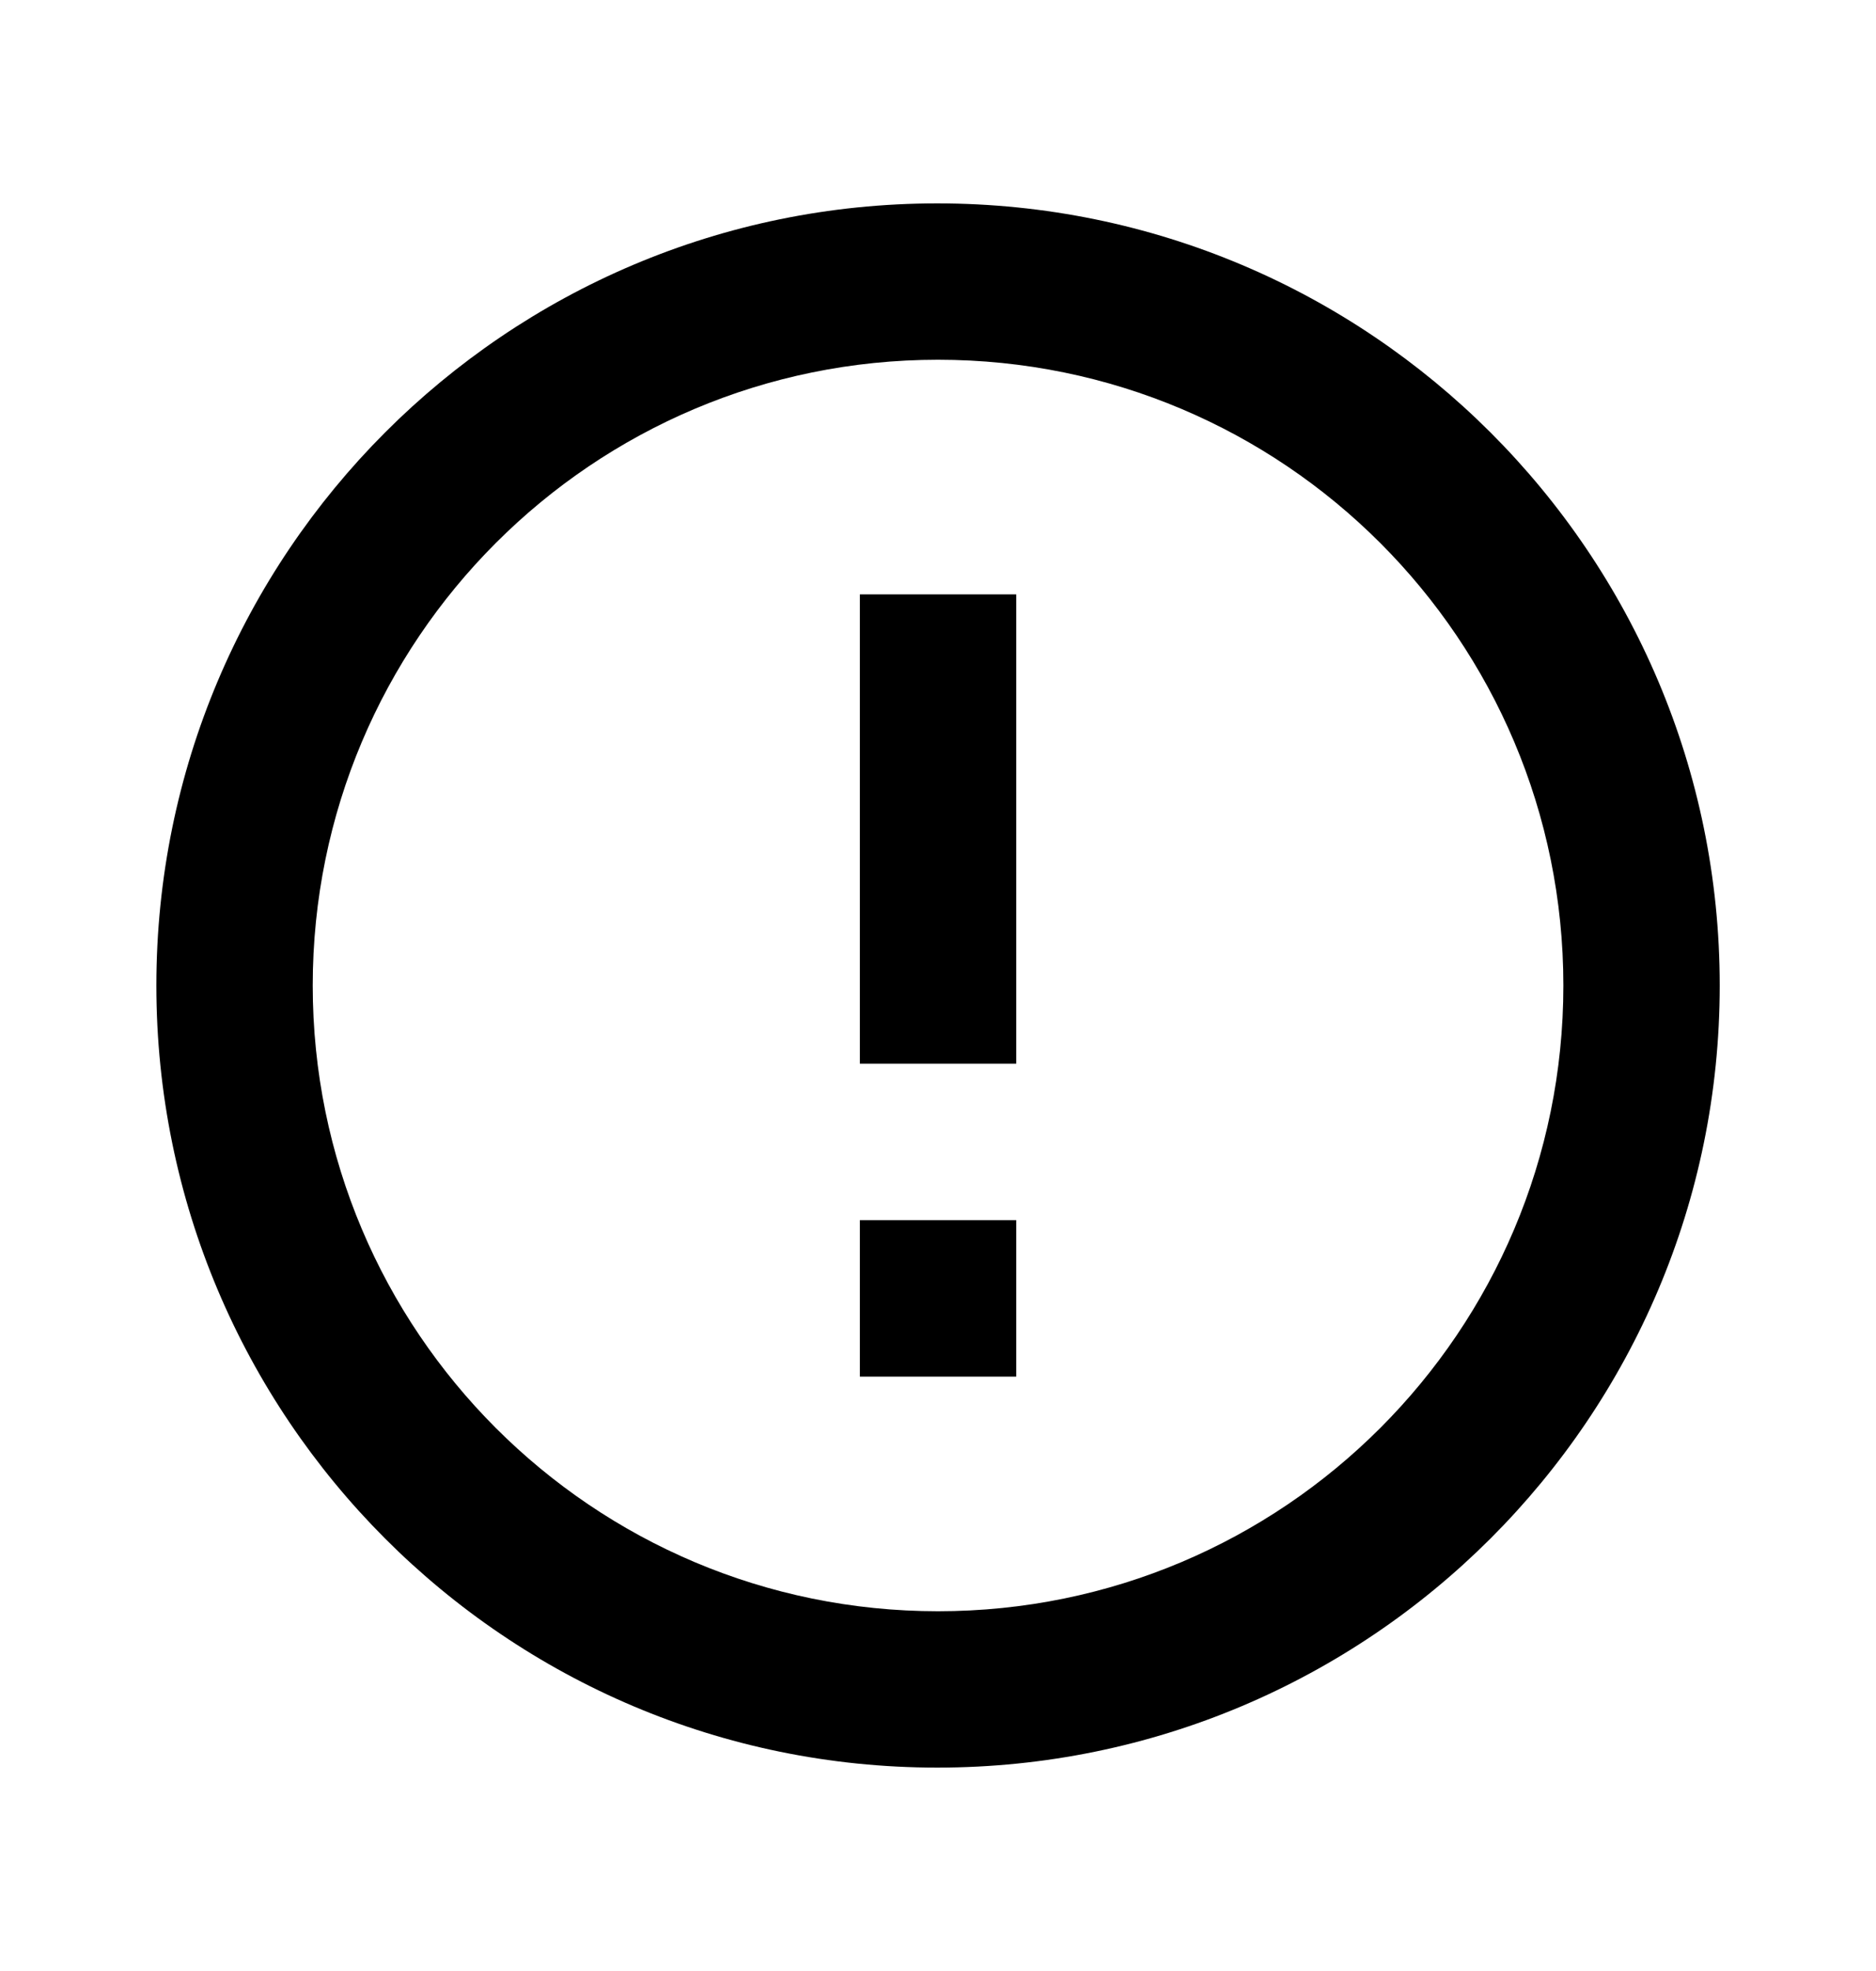
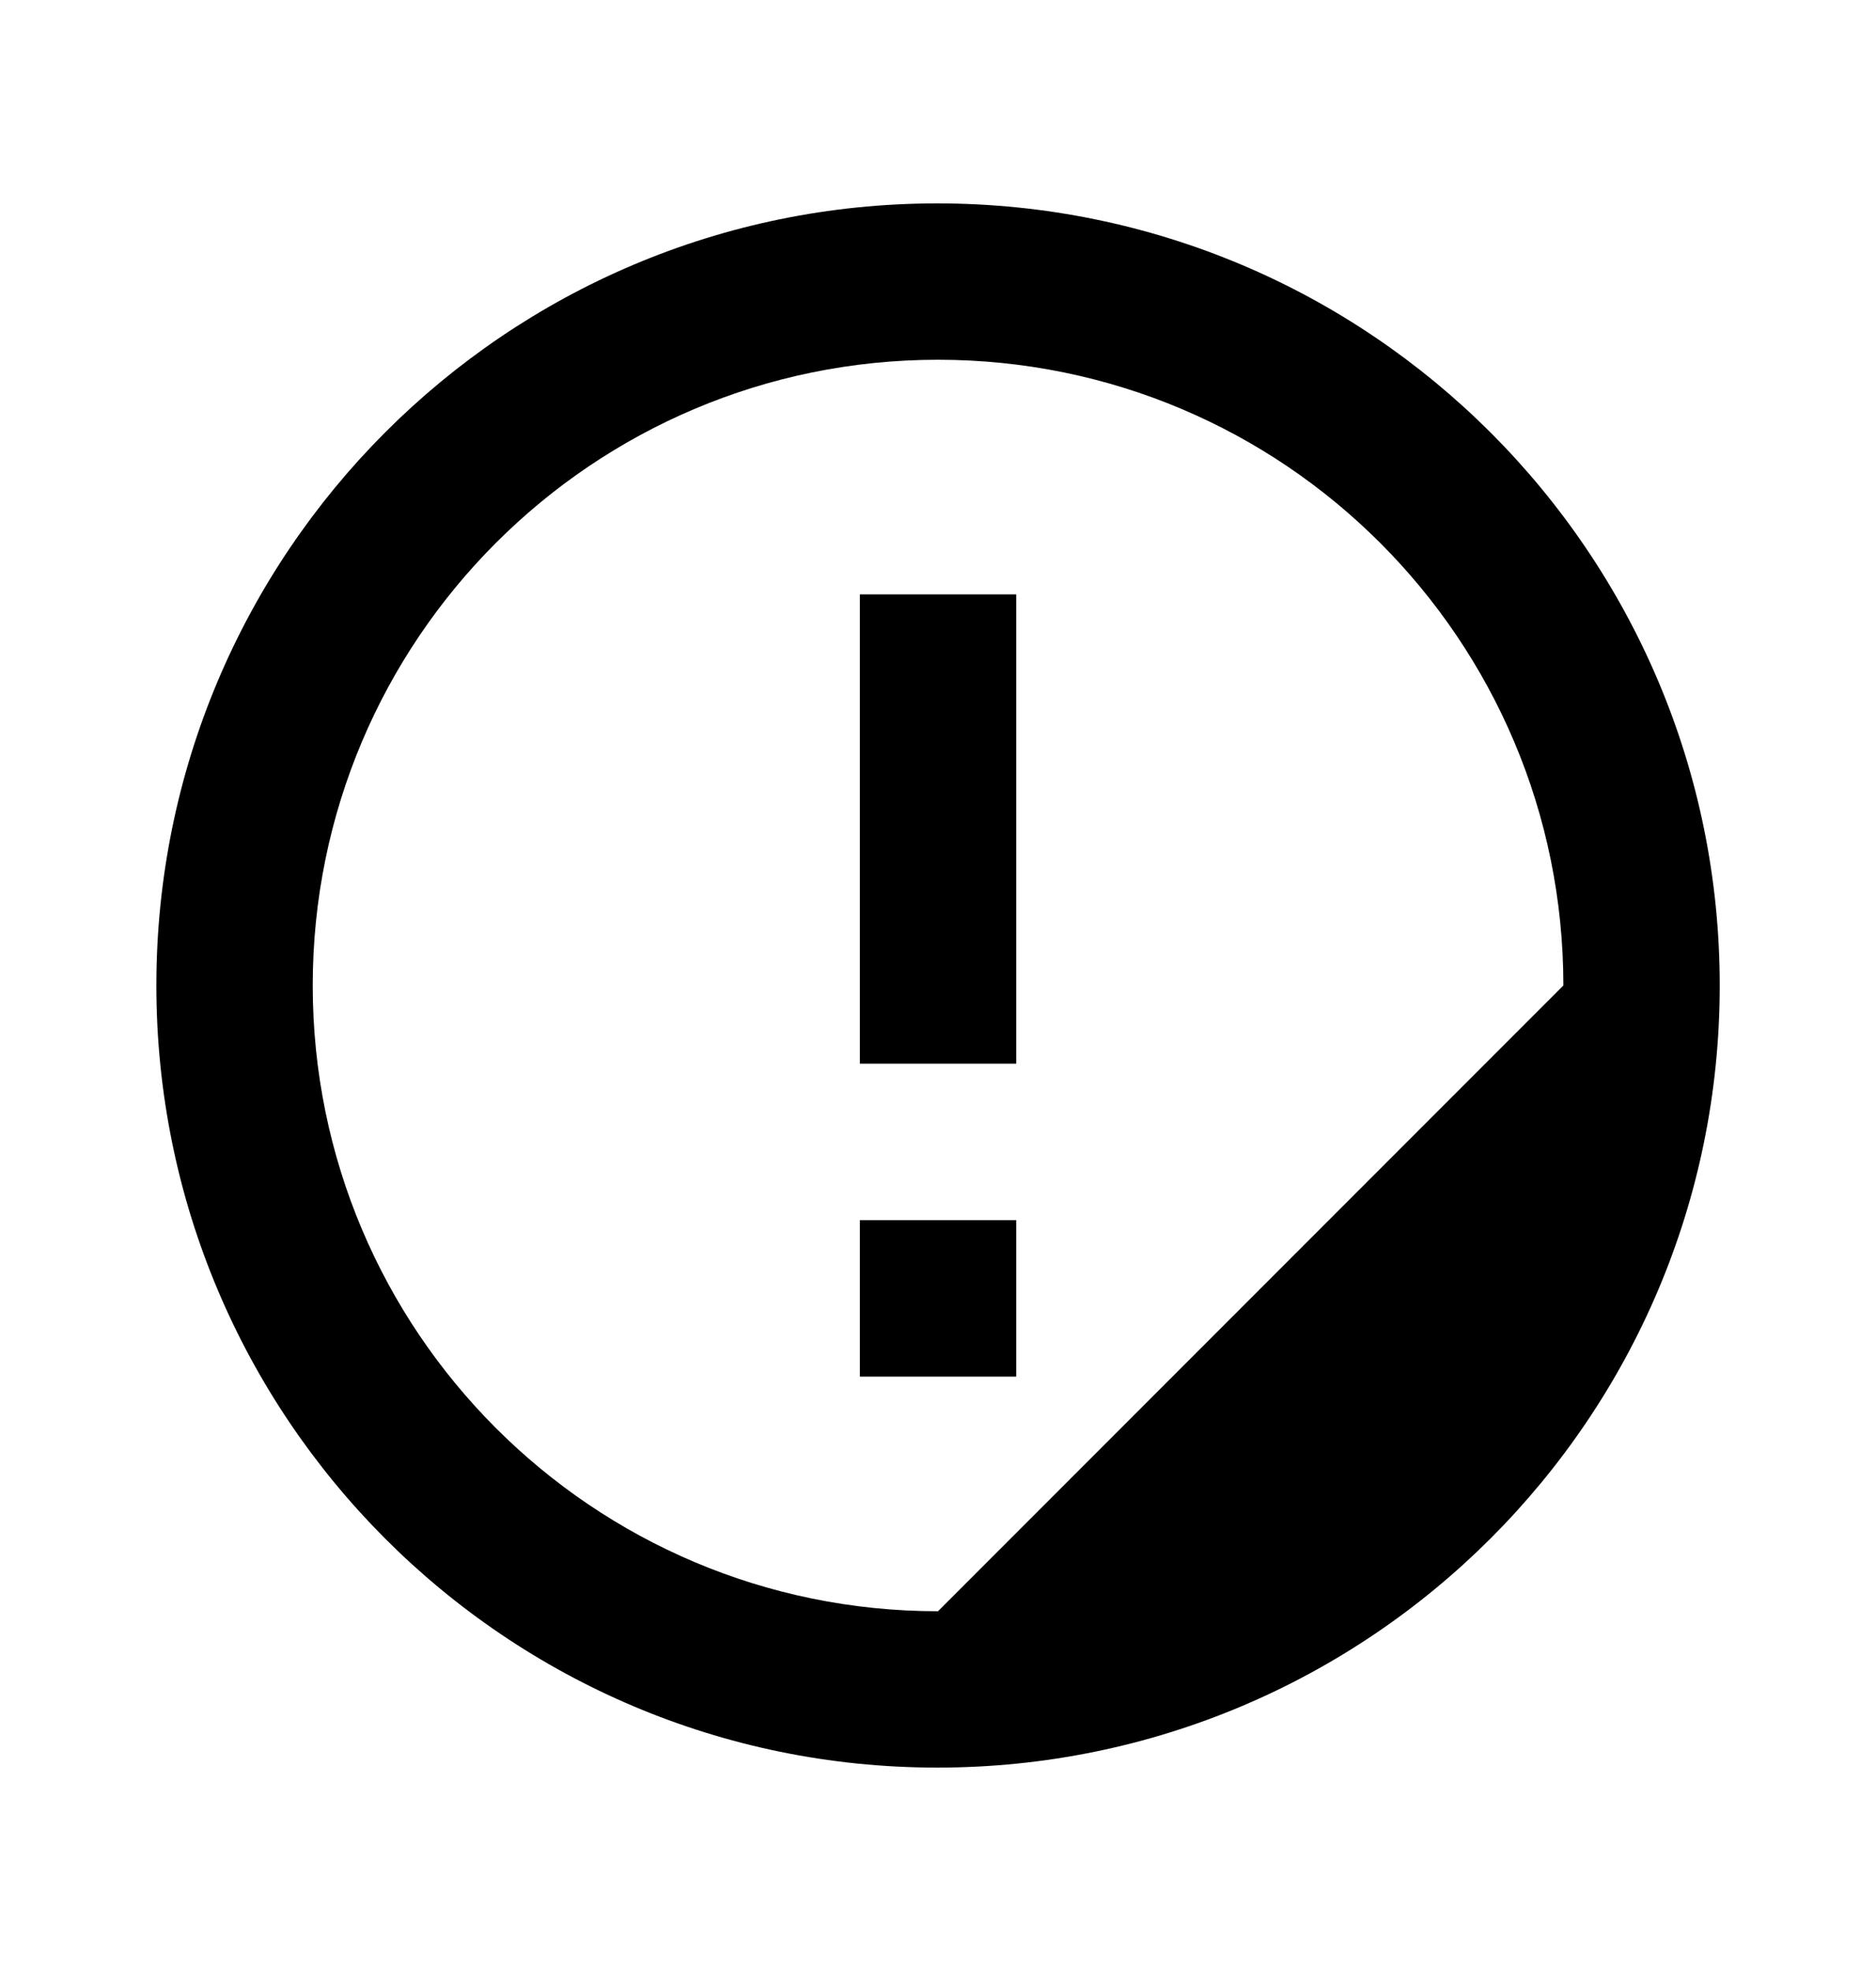
<svg xmlns="http://www.w3.org/2000/svg" width="20" height="21" viewBox="0 0 20 21" fill="none">
-   <path d="M9.167 13H10.834V14.667H9.167V13ZM9.167 6.333H10.834V11.333H9.167V6.333ZM9.992 2.167C5.392 2.167 1.667 5.9 1.667 10.5C1.667 15.1 5.392 18.833 9.992 18.833C14.6 18.833 18.334 15.1 18.334 10.5C18.334 5.9 14.6 2.167 9.992 2.167ZM10 17.167C6.317 17.167 3.334 14.183 3.334 10.5C3.334 6.817 6.317 3.833 10 3.833C13.684 3.833 16.667 6.817 16.667 10.5C16.667 14.183 13.684 17.167 10 17.167Z" fill="black" />
+   <path d="M9.167 13H10.834V14.667H9.167V13ZM9.167 6.333H10.834V11.333H9.167V6.333ZM9.992 2.167C5.392 2.167 1.667 5.9 1.667 10.5C1.667 15.1 5.392 18.833 9.992 18.833C14.6 18.833 18.334 15.1 18.334 10.5C18.334 5.9 14.6 2.167 9.992 2.167ZM10 17.167C6.317 17.167 3.334 14.183 3.334 10.5C3.334 6.817 6.317 3.833 10 3.833C13.684 3.833 16.667 6.817 16.667 10.5Z" fill="black" />
</svg>